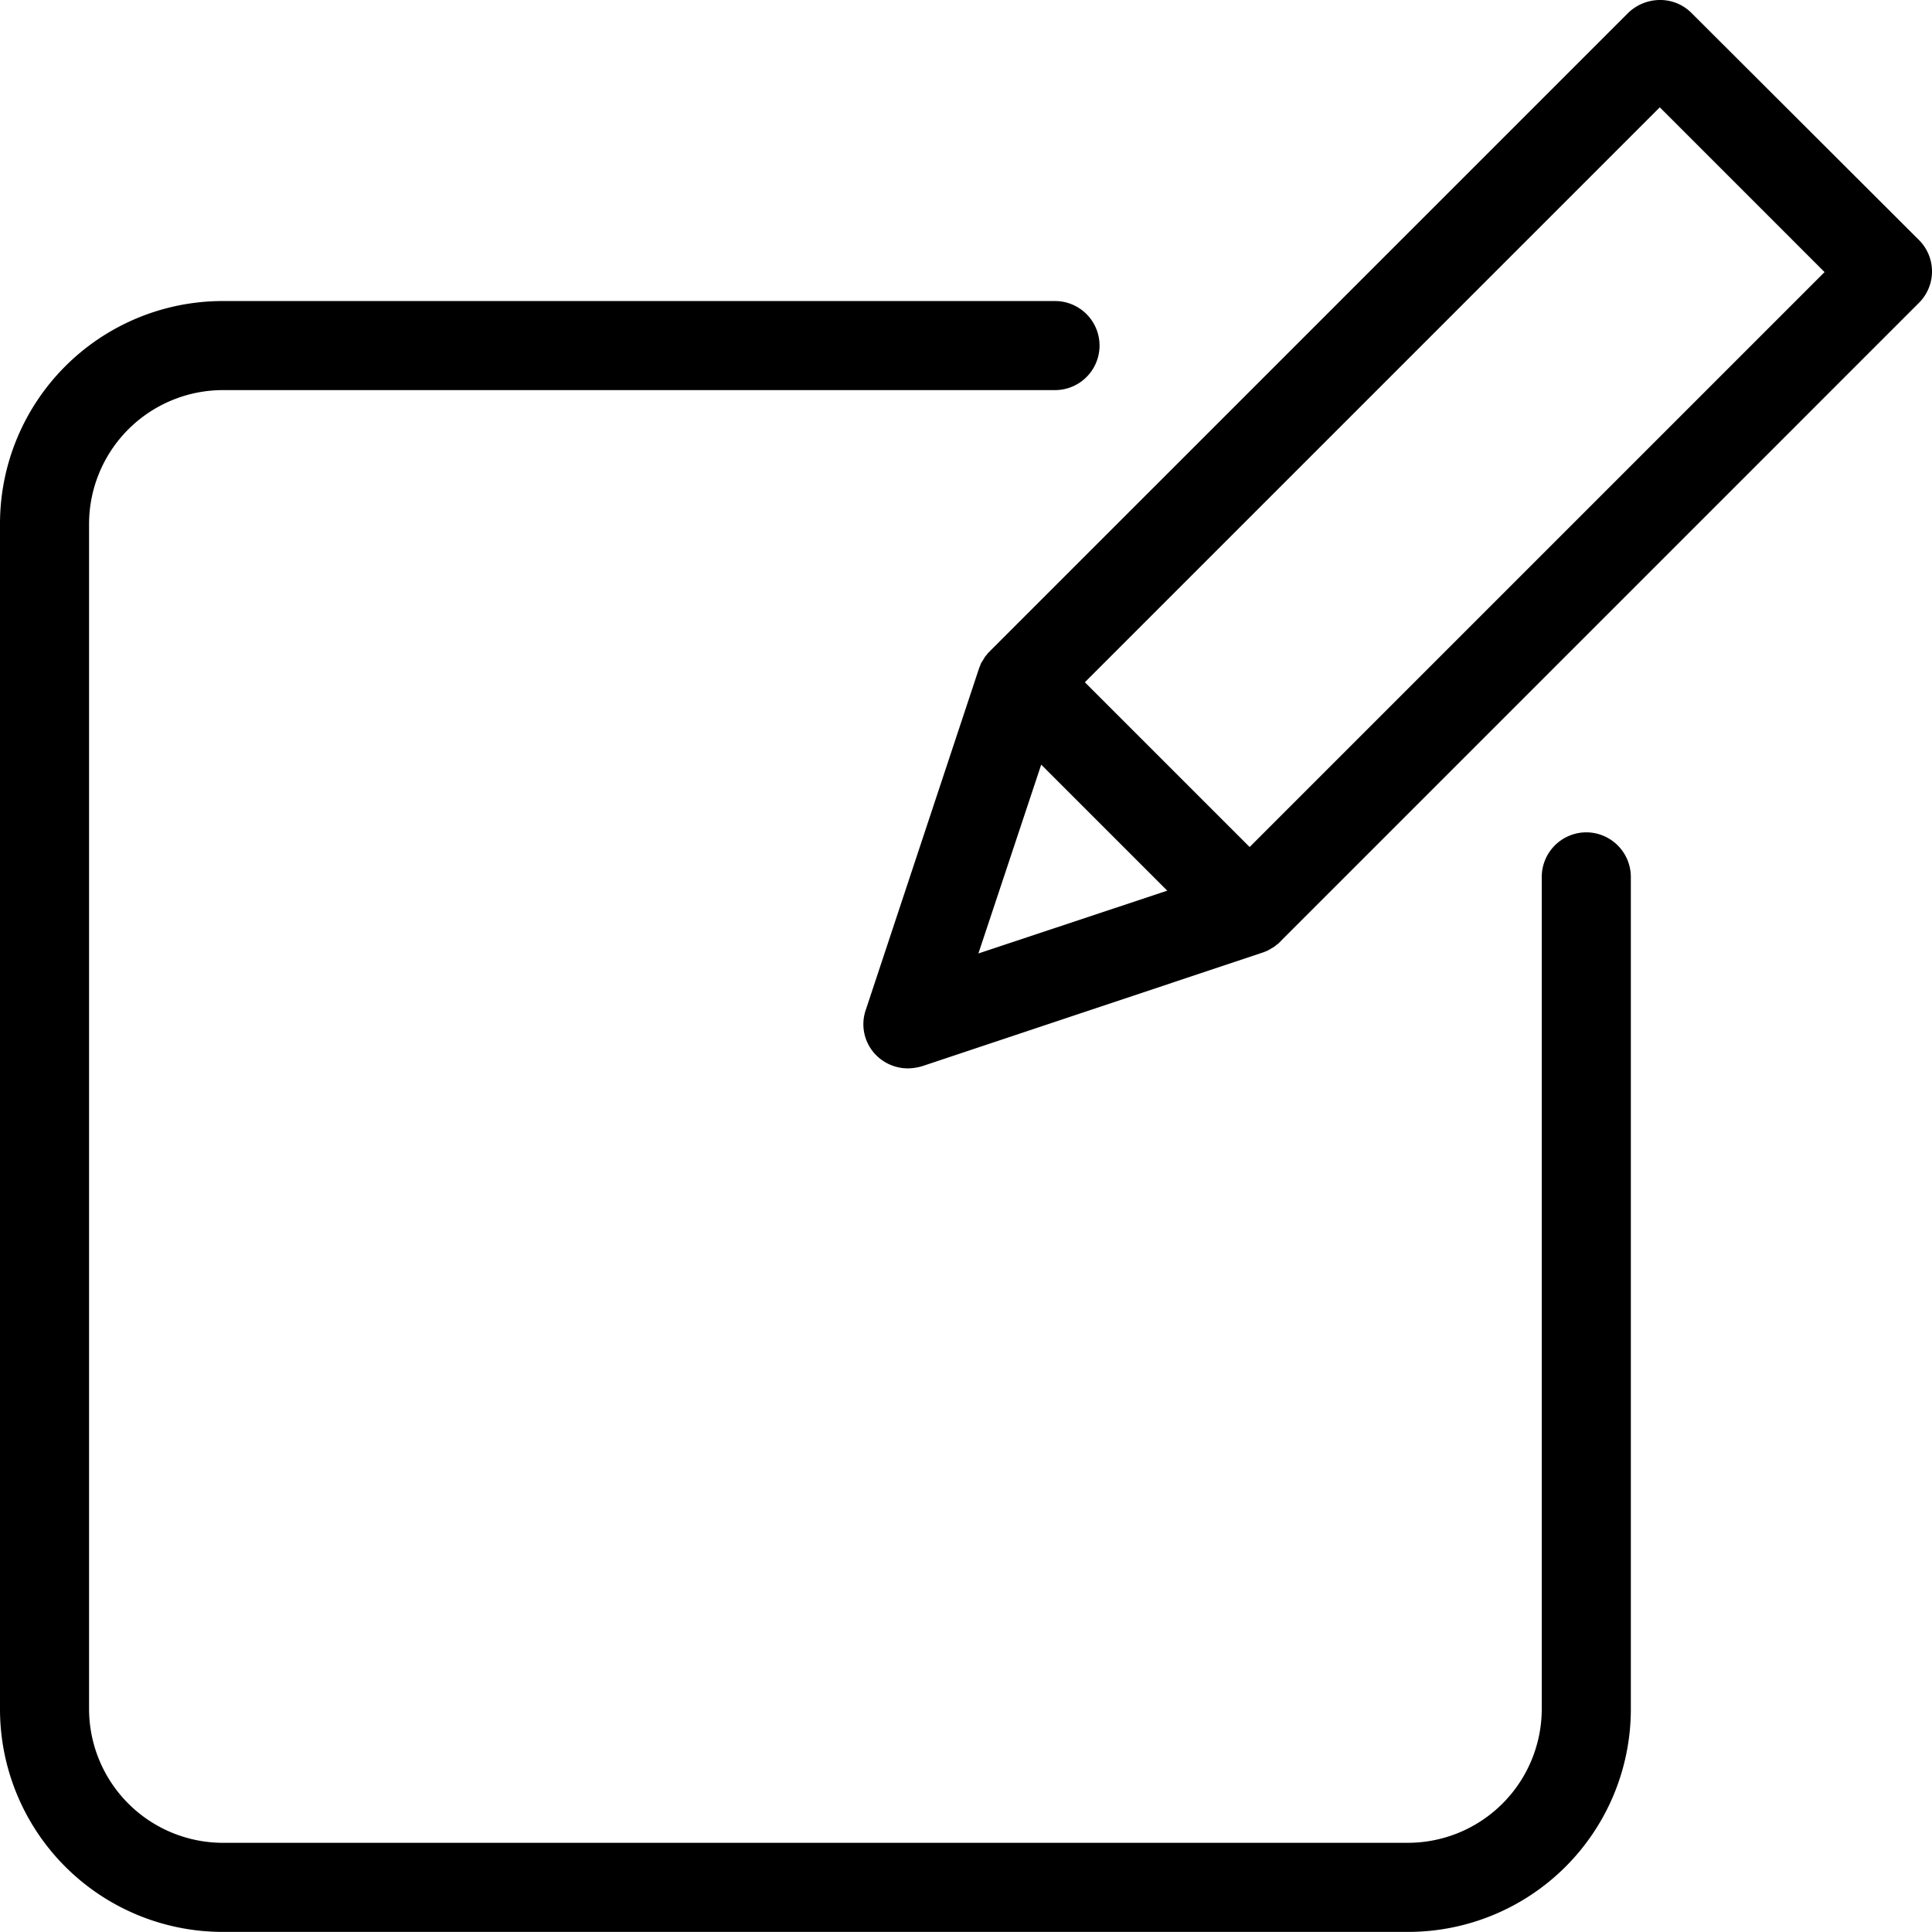
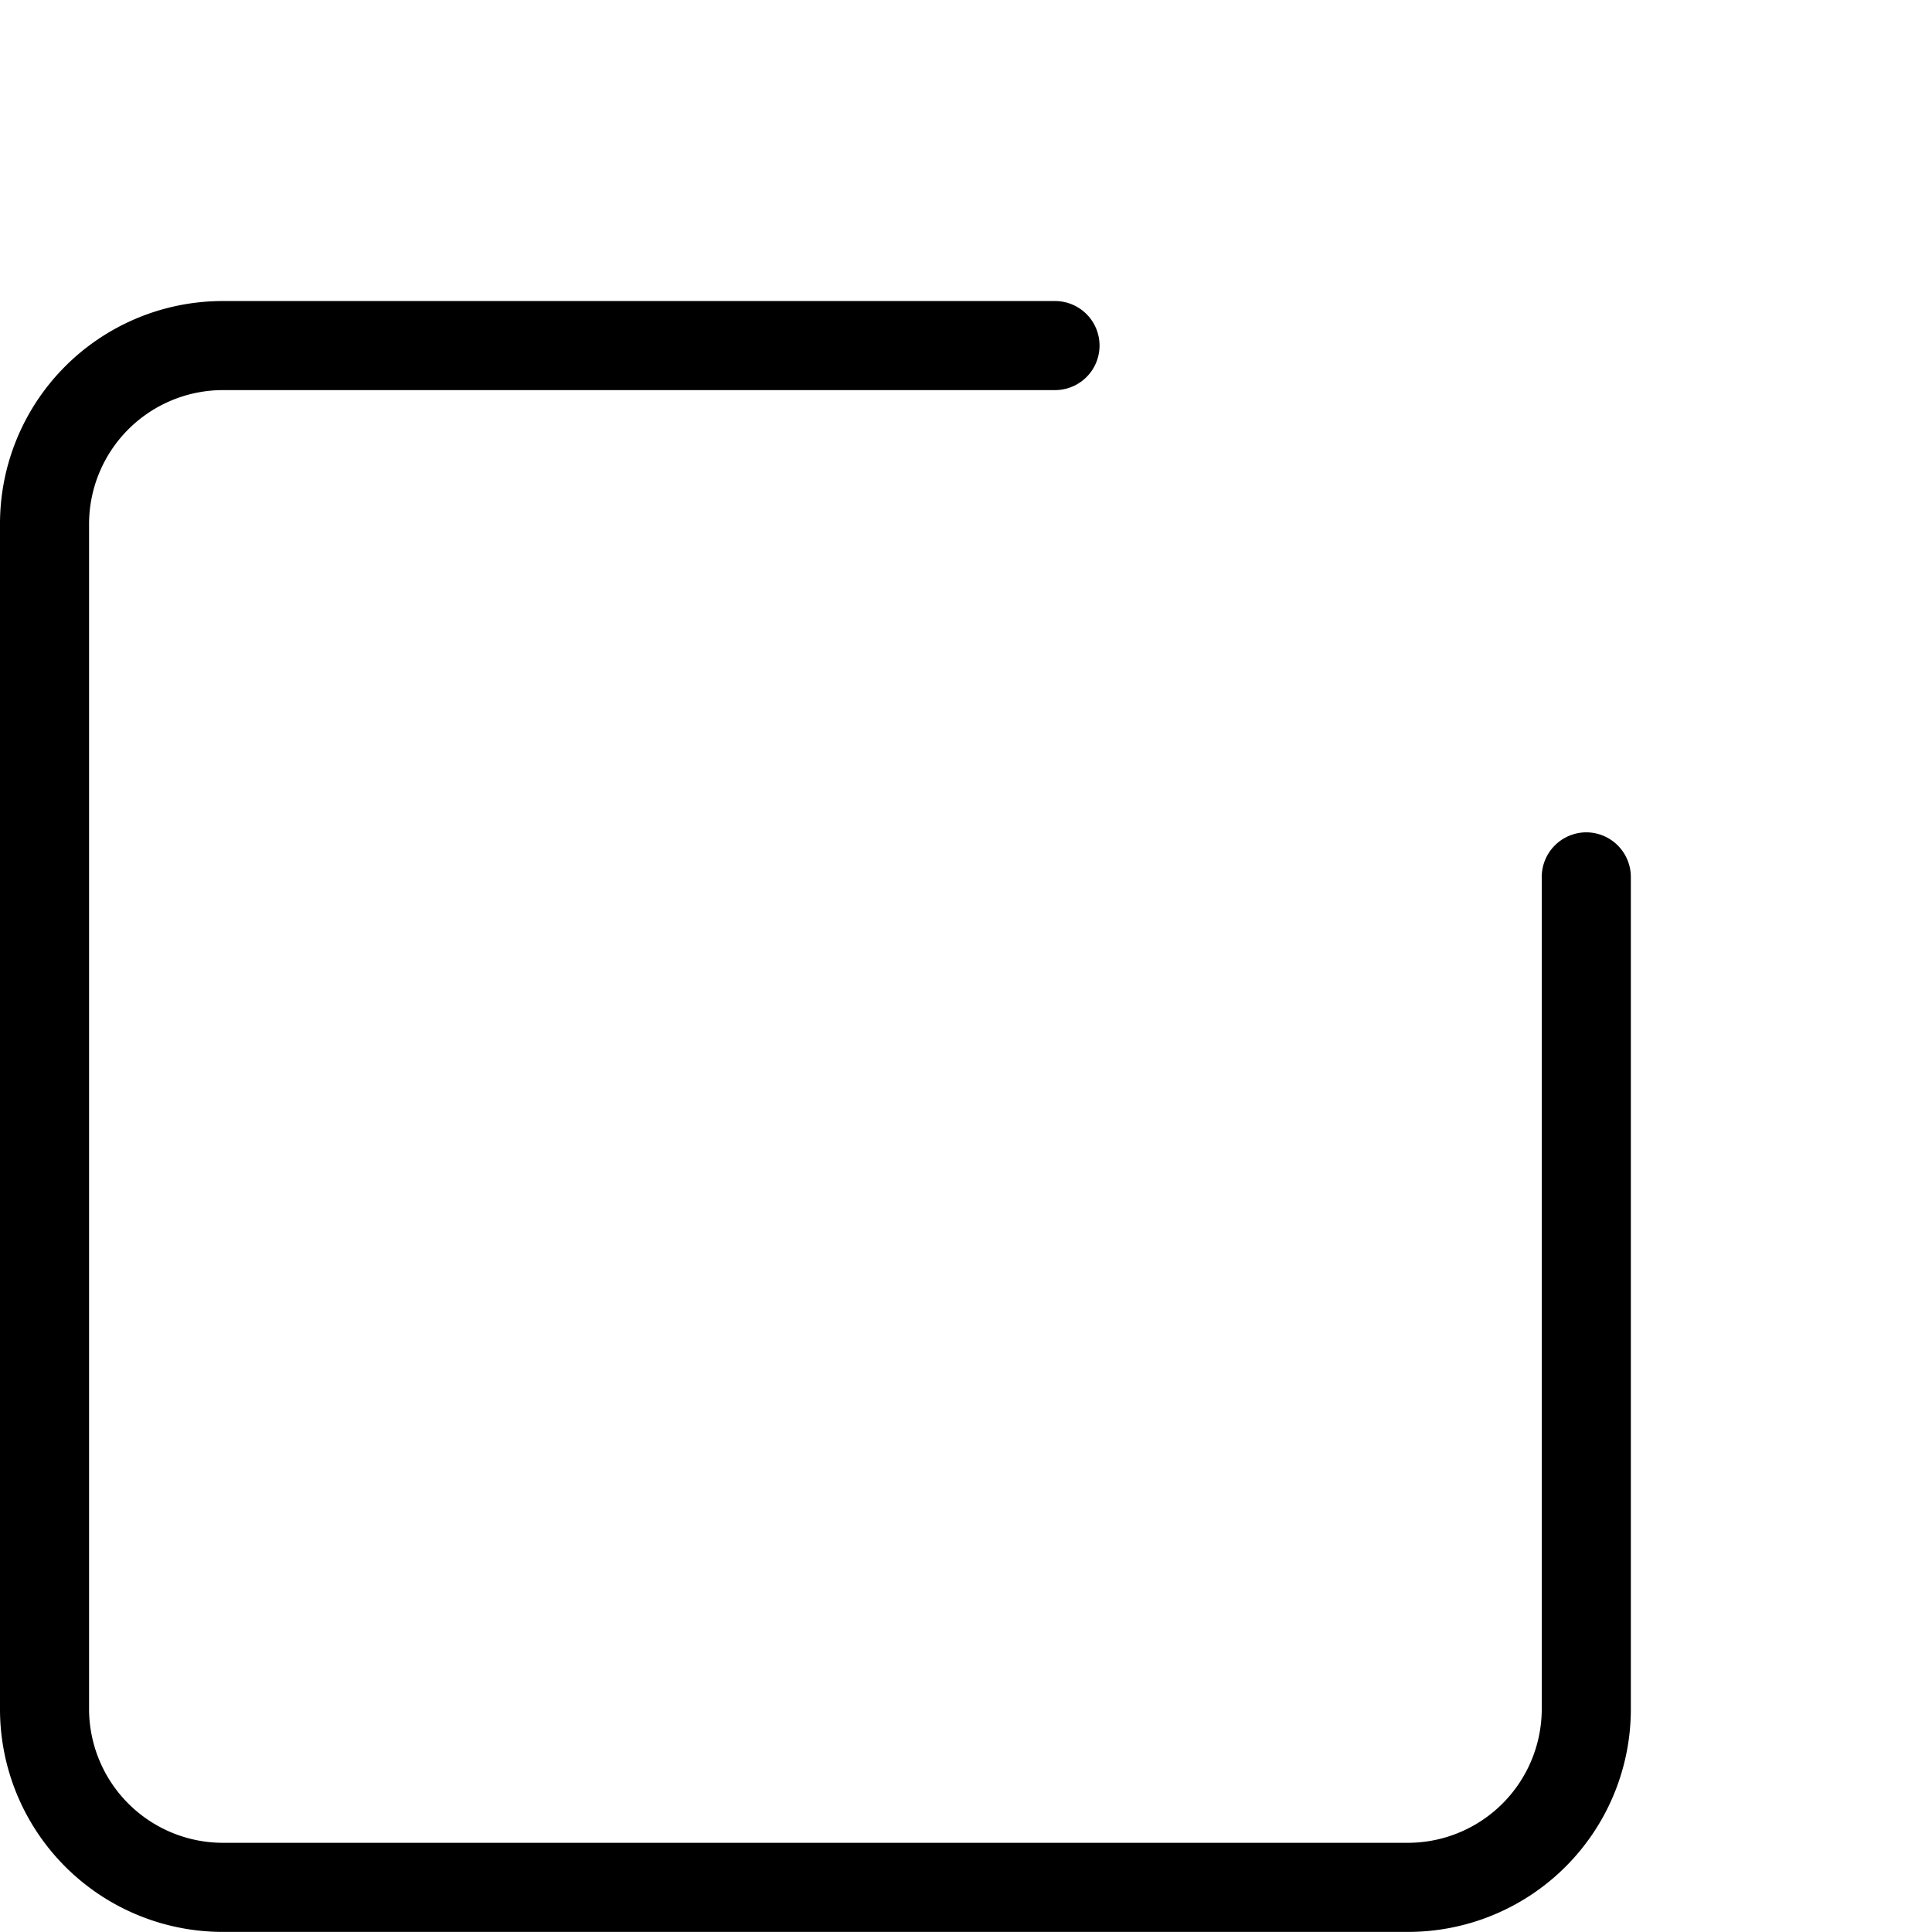
<svg xmlns="http://www.w3.org/2000/svg" width="159.307" height="159.298" viewBox="0 0 159.307 159.298">
  <g id="pen" transform="translate(0 -0.414)">
-     <path id="Path_1881" data-name="Path 1881" d="M262.146,1.478A3.634,3.634,0,0,0,259.538.414a3.786,3.786,0,0,0-2.606,1.064L204.345,54.063l-.146.148-.073.073c-.073.11-.184.221-.257.33,0,.037-.037.037-.037.075-.073.109-.11.184-.184.293-.037.037-.037.075-.073.11-.037.11-.073.184-.11.294,0,.037-.037.037-.037.073L194.063,83.7a3.616,3.616,0,0,0,.882,3.745,3.7,3.7,0,0,0,2.606,1.064,4.356,4.356,0,0,0,1.176-.184l28.165-9.4c.036,0,.036,0,.073-.037a1.307,1.307,0,0,0,.33-.146.133.133,0,0,0,.075-.037c.109-.073.257-.146.367-.221s.219-.184.33-.257c.037-.036.073-.036.073-.073.037-.037.11-.073.148-.146L280.91,25.384a3.657,3.657,0,0,0,0-5.178ZM208.532,63.464l10.392,10.392-15.571,5.177Zm17.186,6.793L212.131,56.671,259.538,9.263,273.125,22.85Zm0,0" transform="translate(-122.677 0)" />
    <path id="Path_1882" data-name="Path 1882" d="M130.8,111.821a3.683,3.683,0,0,0-3.672,3.672v68.633a11.049,11.049,0,0,1-11.016,11.016H18.361A11.05,11.05,0,0,1,7.344,184.127V86.373A11.05,11.05,0,0,1,18.361,75.356H86.993a3.672,3.672,0,0,0,0-7.344H18.361A18.369,18.369,0,0,0,0,86.373v97.754a18.369,18.369,0,0,0,18.361,18.361h97.752a18.368,18.368,0,0,0,18.361-18.361V115.493A3.683,3.683,0,0,0,130.8,111.821Zm0,0" transform="translate(0 -42.775)" />
  </g>
</svg>